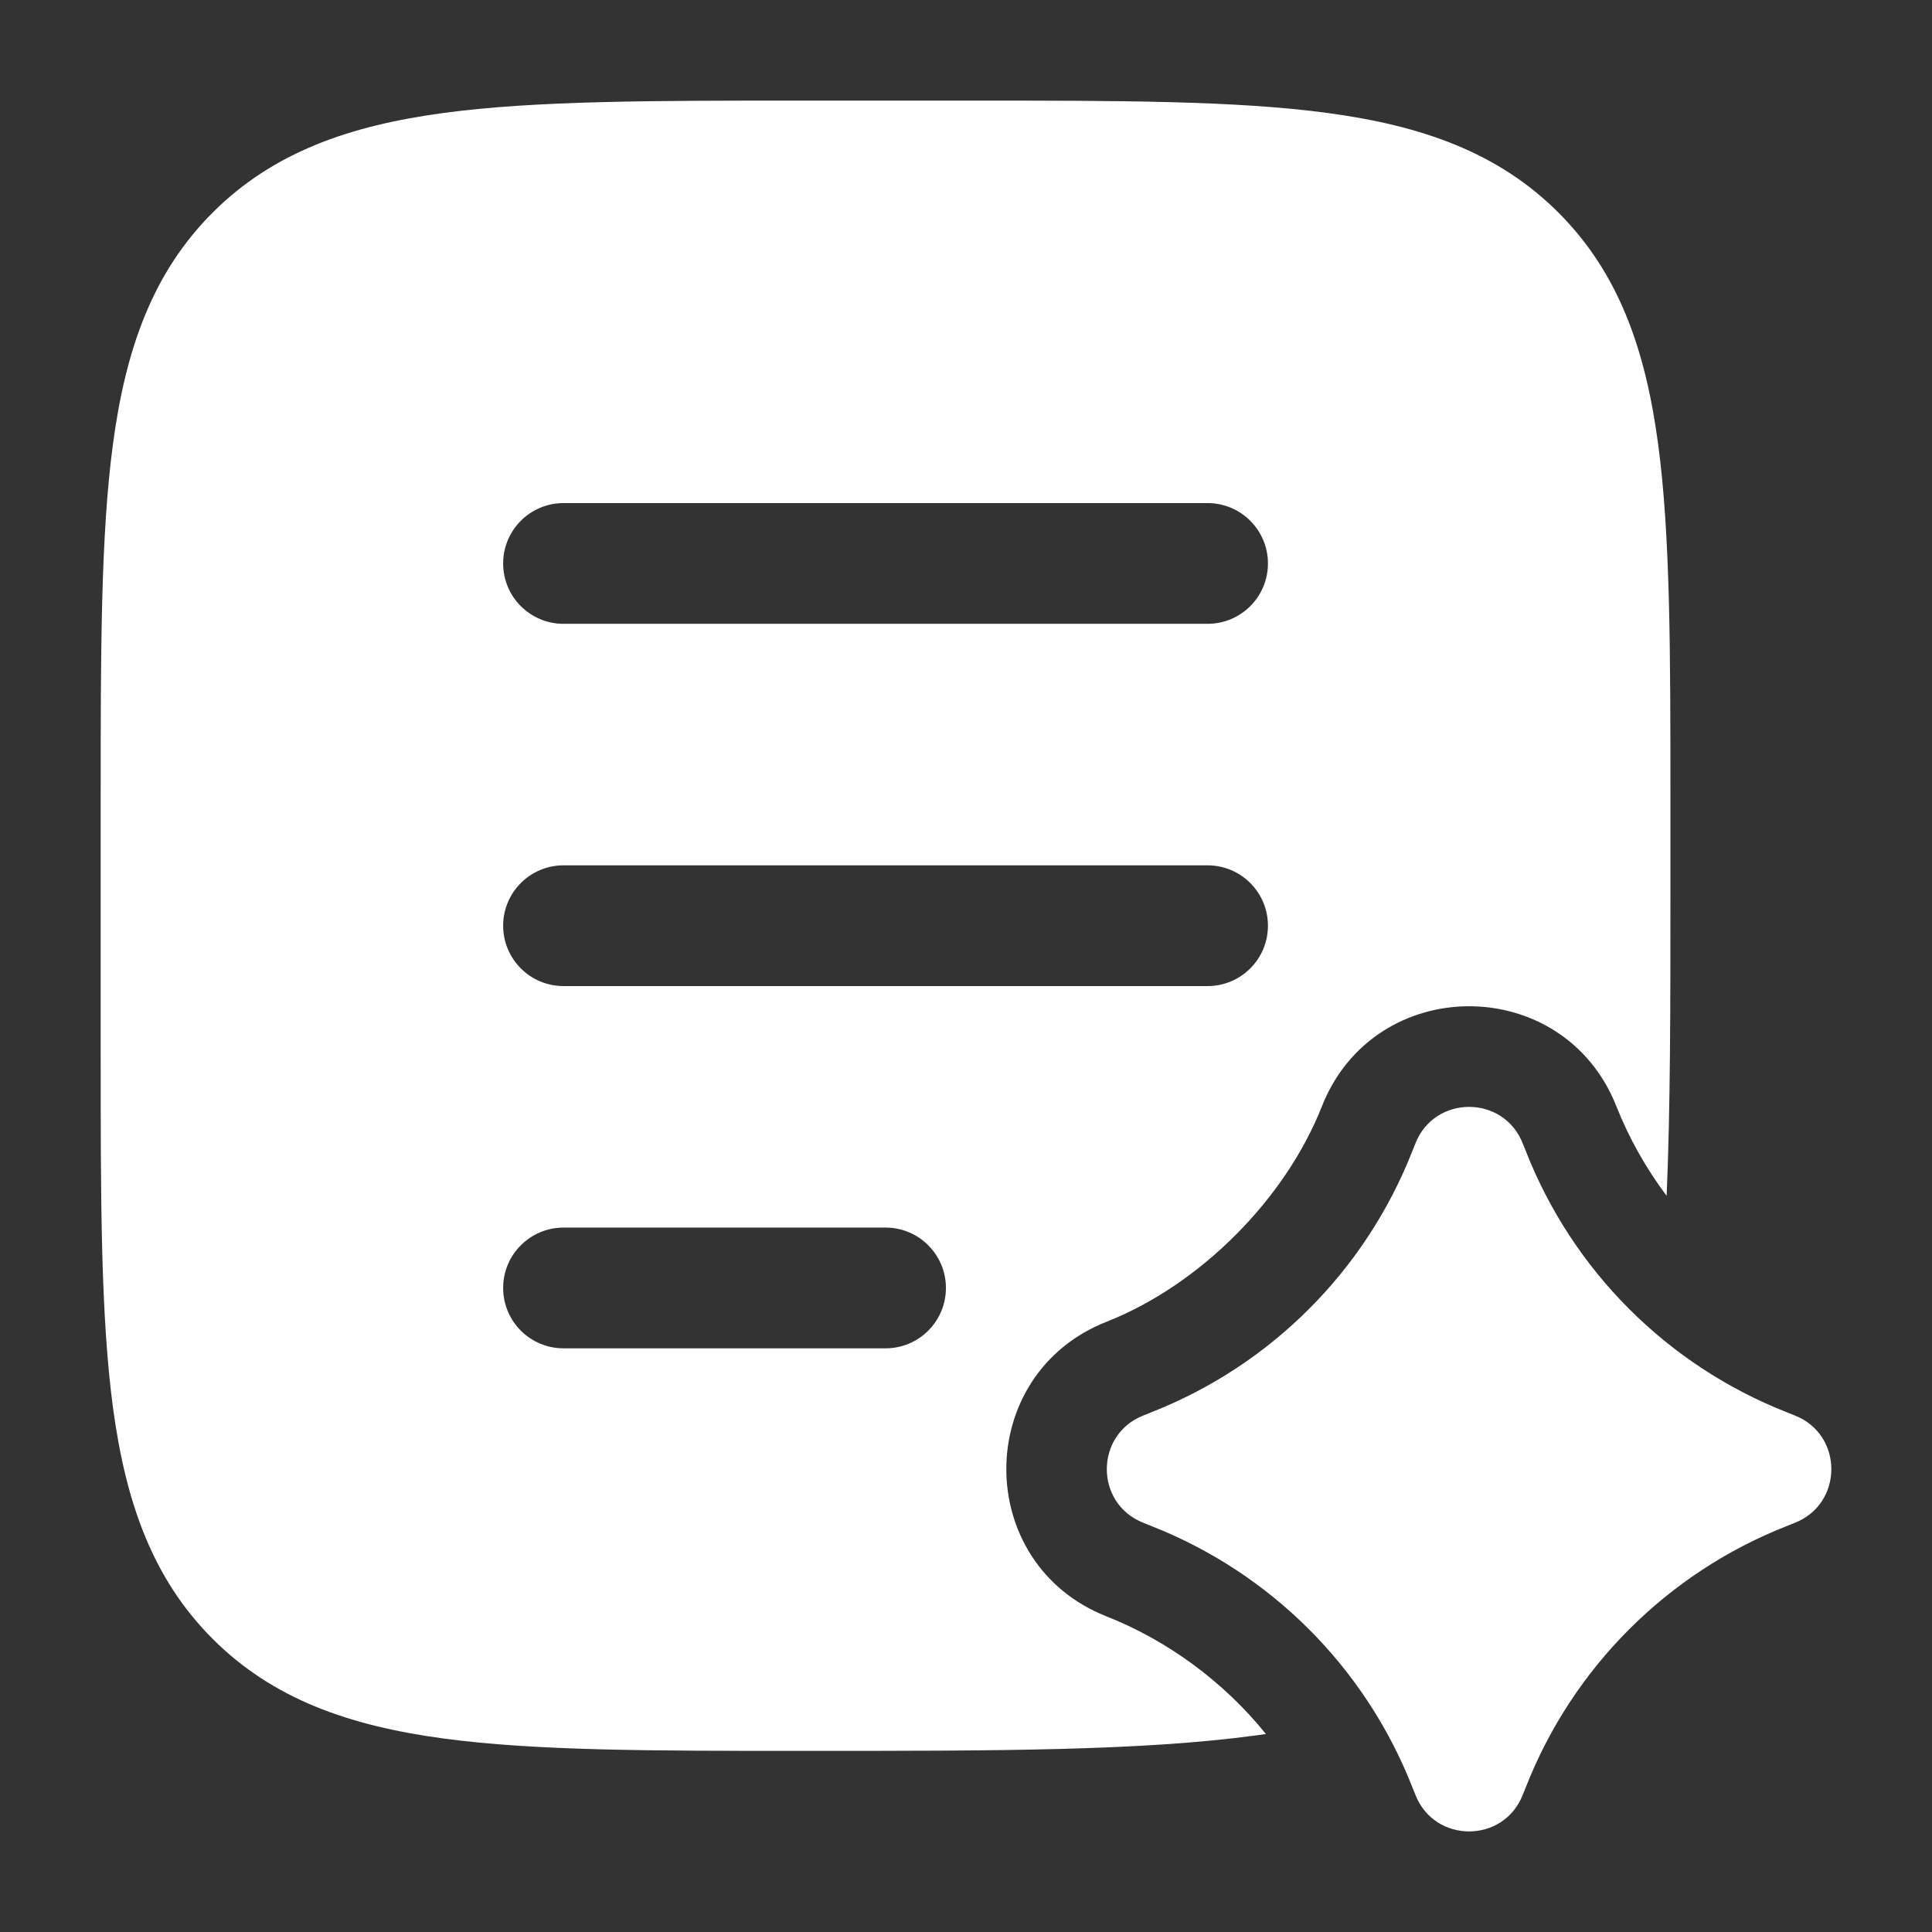
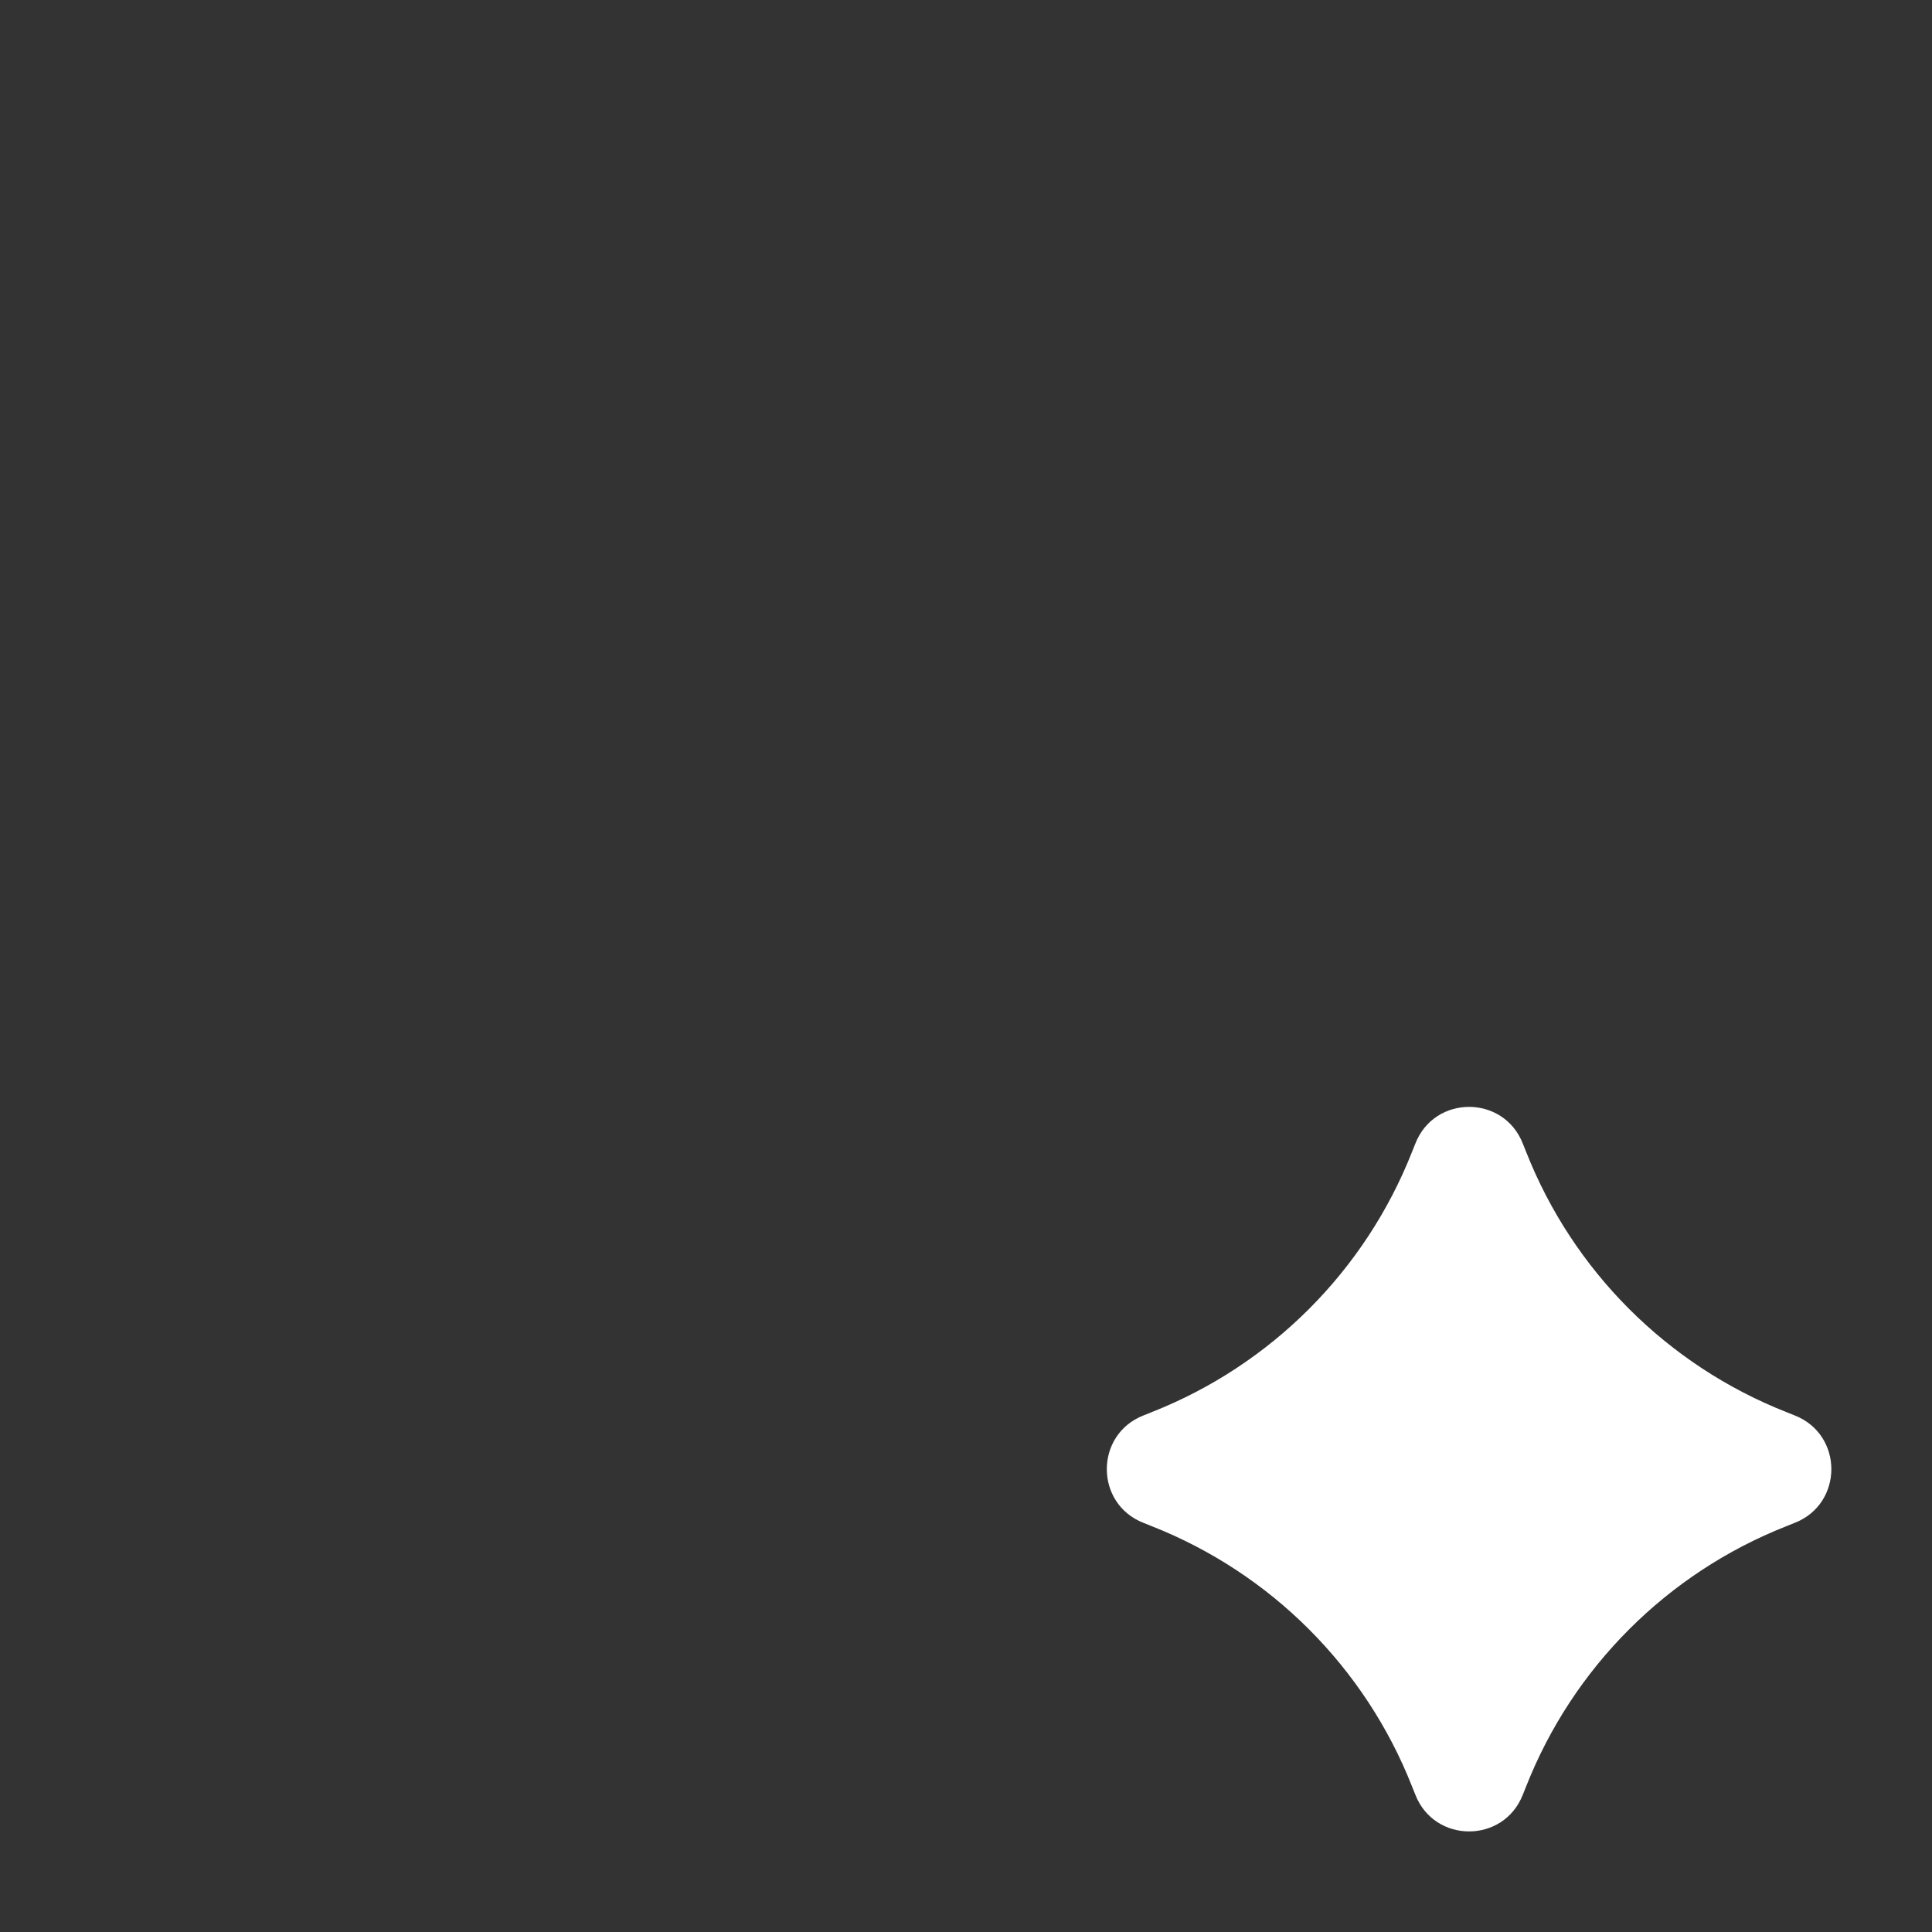
<svg xmlns="http://www.w3.org/2000/svg" width="28" height="28" viewBox="0 0 28 28" fill="none">
  <rect x="0" y="0" width="28" height="28" fill="#333333" stroke="none" />
  <g id="ai-content-generator-01-solid-rounded">
    <path id="Vector" d="M20.513 16.572C20.791 15.865 21.791 15.865 22.069 16.572L22.118 16.694C22.798 18.419 24.164 19.785 25.889 20.465L26.011 20.514C26.718 20.792 26.718 21.792 26.011 22.07L25.889 22.119C24.164 22.799 22.798 24.165 22.118 25.89L22.069 26.012C21.791 26.719 20.791 26.719 20.513 26.012L20.464 25.89C19.784 24.165 18.418 22.799 16.693 22.119L16.571 22.07C15.864 21.792 15.864 20.792 16.571 20.514L16.693 20.465C18.418 19.785 19.784 18.419 20.464 16.694L20.513 16.572Z" fill="white" />
-     <path id="Vector_2" fill-rule="evenodd" clip-rule="evenodd" d="M14.066 1.458C16.211 1.458 17.909 1.458 19.238 1.637C20.606 1.821 21.713 2.208 22.586 3.081C23.459 3.954 23.846 5.061 24.03 6.429C24.209 7.758 24.209 9.457 24.209 11.601V12.9C24.209 14.598 24.209 16.066 24.154 17.331C23.856 16.933 23.609 16.496 23.427 16.036C22.663 14.099 19.921 14.099 19.157 16.036C18.625 17.385 17.386 18.624 16.037 19.156C14.1 19.92 14.1 22.662 16.037 23.426C16.935 23.781 17.747 24.386 18.347 25.131C18.294 25.138 18.239 25.146 18.185 25.153C16.538 25.375 14.427 25.375 11.734 25.375H11.601C9.457 25.375 7.759 25.375 6.43 25.196C5.062 25.012 3.955 24.625 3.082 23.752C2.209 22.878 1.822 21.771 1.638 20.404C1.459 19.074 1.459 17.376 1.459 15.232V11.601C1.459 9.456 1.459 7.758 1.638 6.429C1.822 5.061 2.209 3.954 3.082 3.081C3.955 2.208 5.062 1.821 6.43 1.637C7.759 1.458 9.457 1.458 11.601 1.458H14.066ZM8.167 7.291C7.684 7.291 7.292 7.683 7.292 8.166C7.292 8.65 7.684 9.041 8.167 9.041H17.501C17.984 9.041 18.376 8.65 18.376 8.166C18.376 7.683 17.984 7.291 17.501 7.291H8.167ZM8.167 12.541C7.684 12.541 7.292 12.933 7.292 13.416C7.292 13.9 7.684 14.291 8.167 14.291H17.501C17.984 14.291 18.376 13.9 18.376 13.416C18.376 12.933 17.984 12.541 17.501 12.541H8.167ZM8.167 17.791C7.684 17.791 7.292 18.183 7.292 18.666C7.292 19.15 7.684 19.541 8.167 19.541H12.834C13.317 19.541 13.709 19.15 13.709 18.666C13.709 18.183 13.317 17.791 12.834 17.791H8.167Z" fill="white" />
  </g>
</svg>